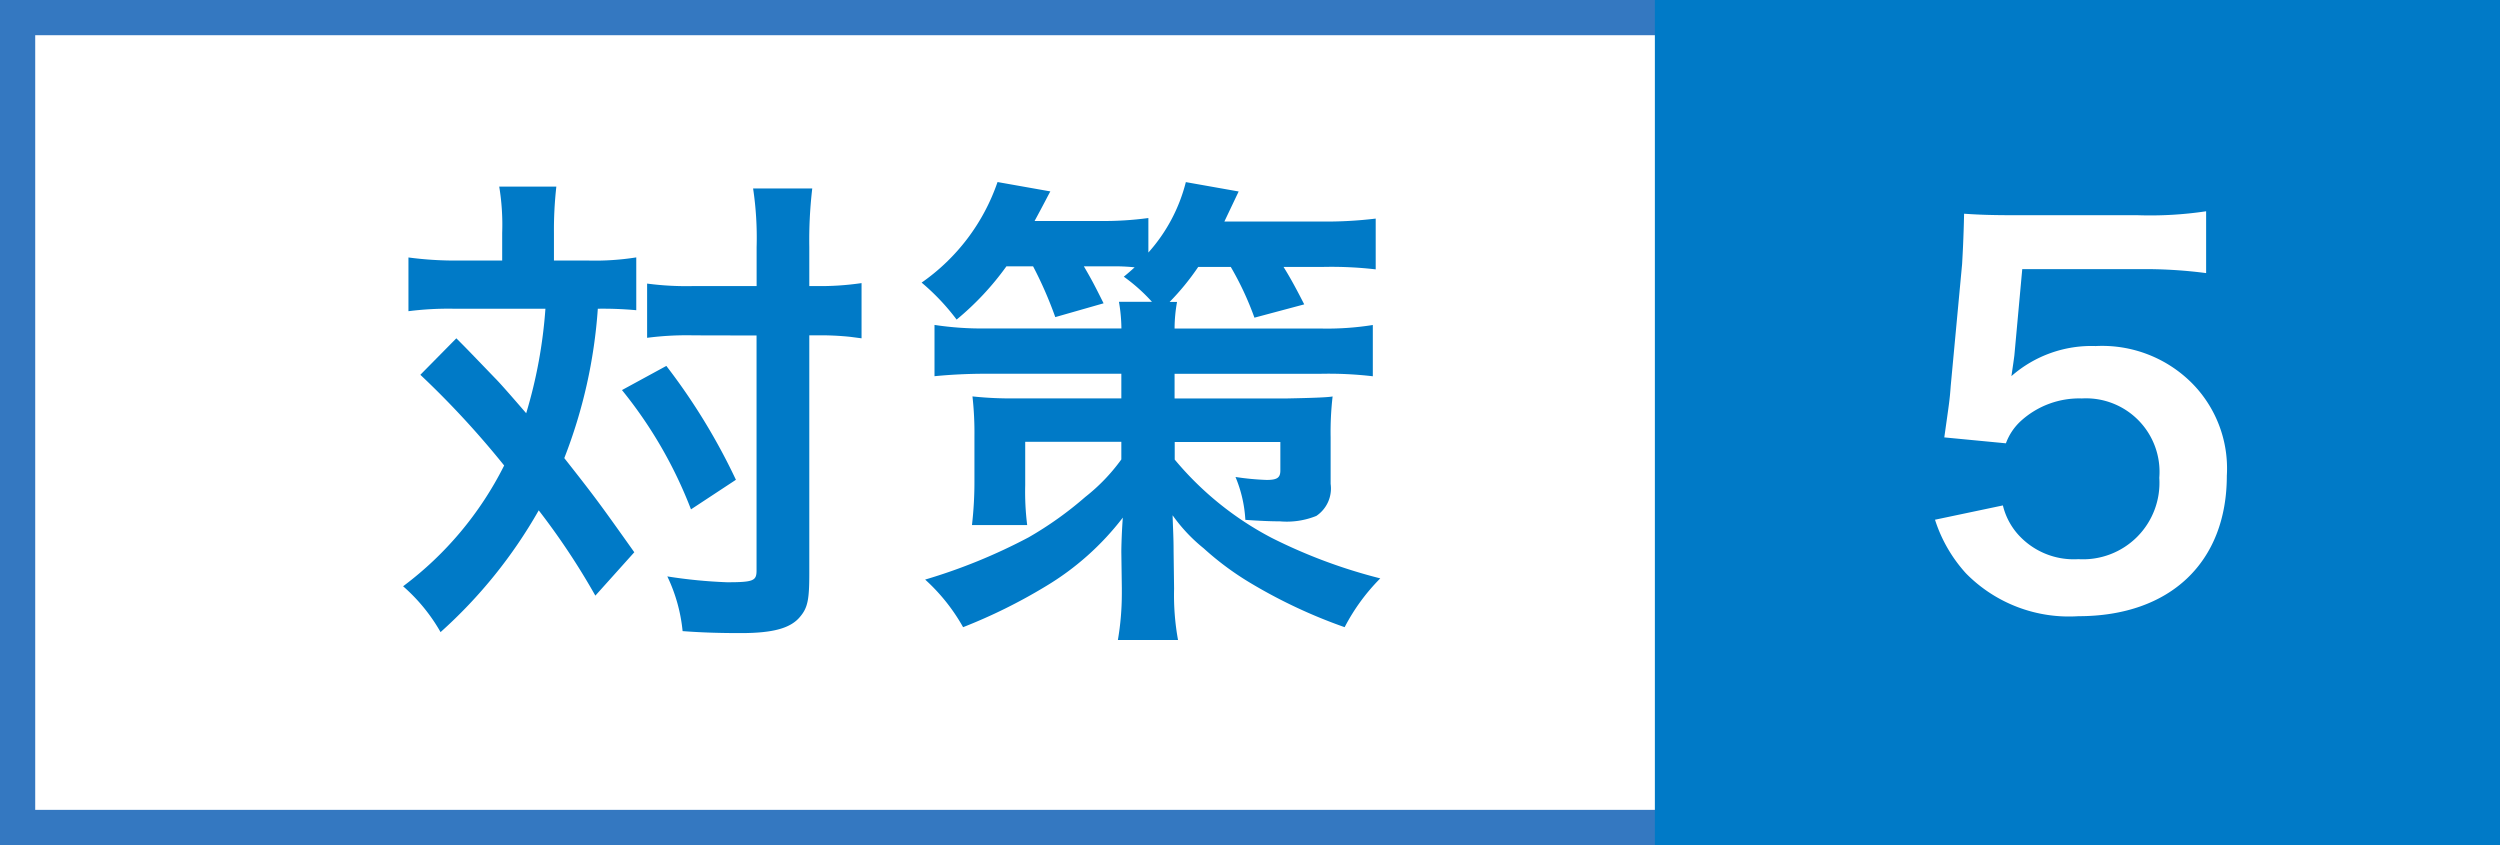
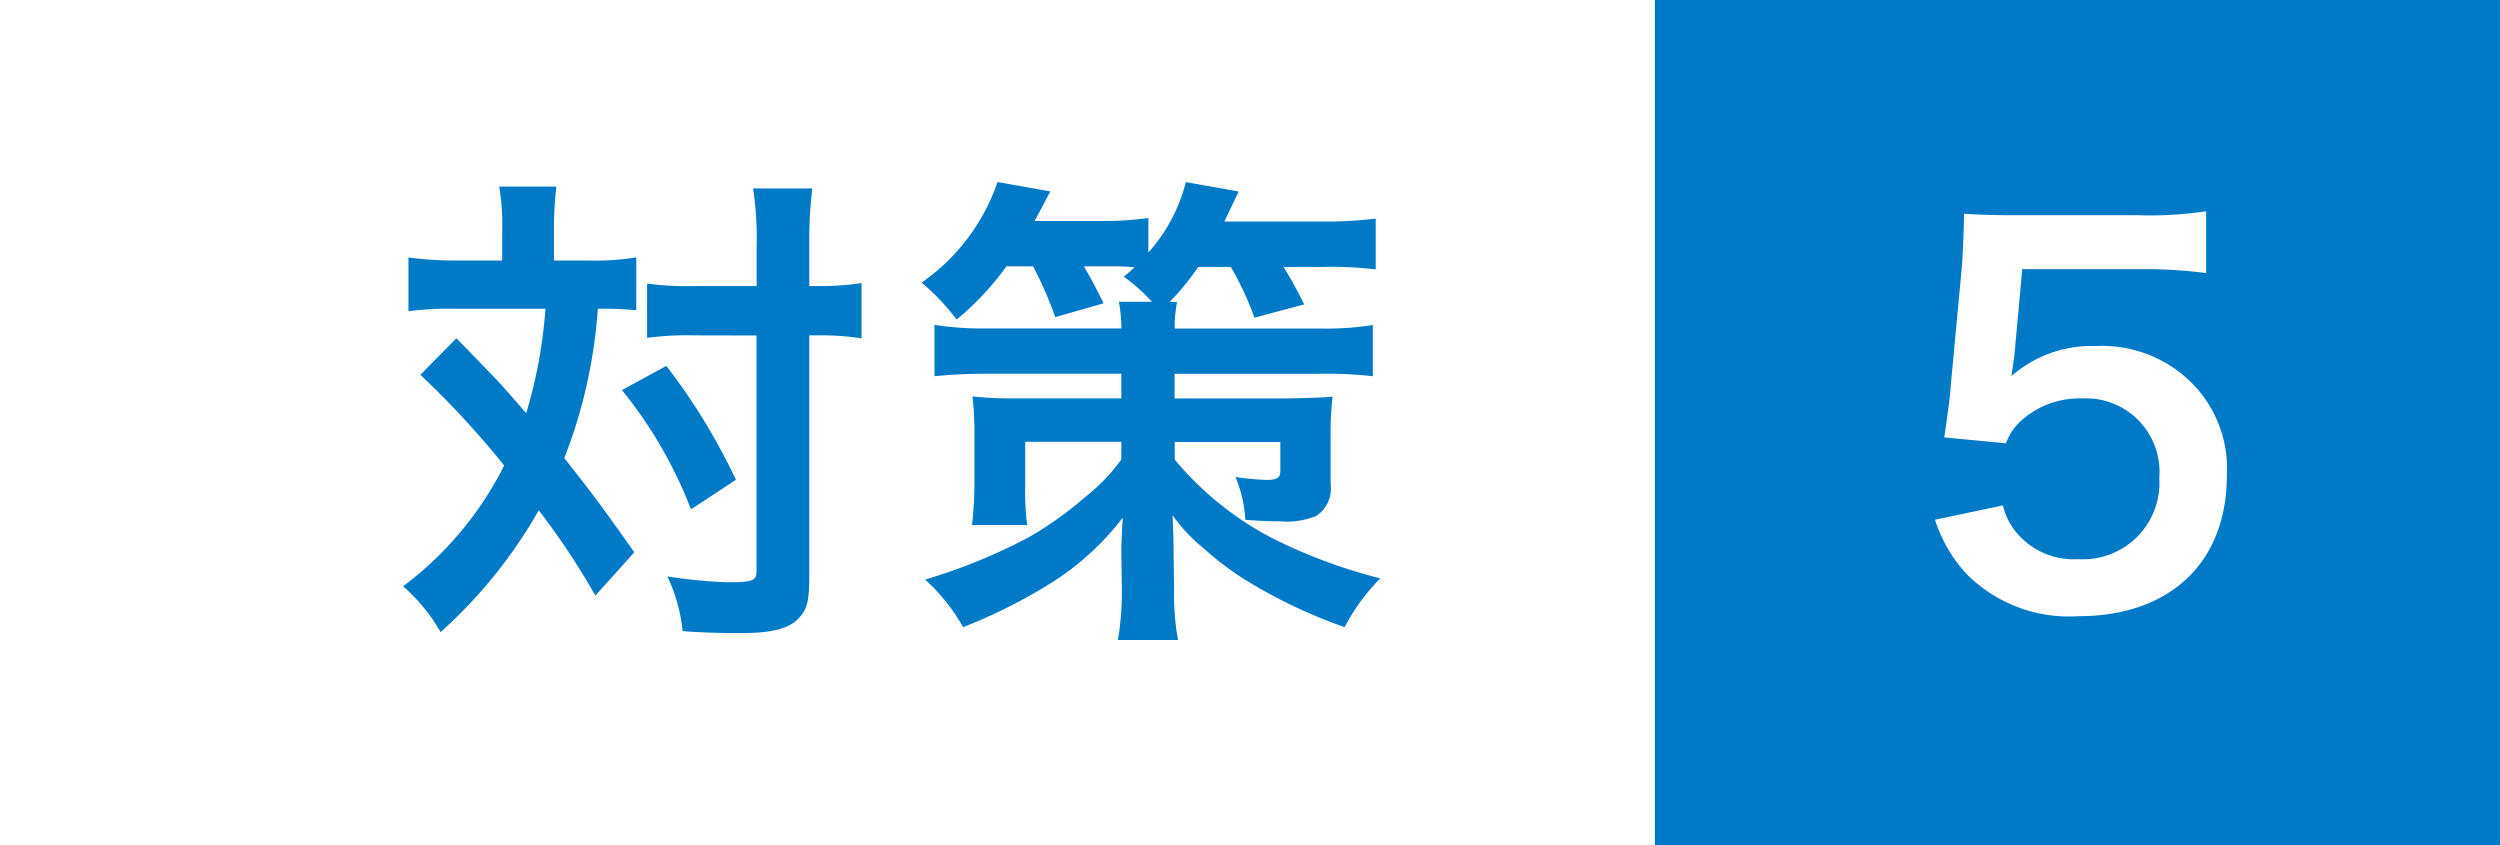
<svg xmlns="http://www.w3.org/2000/svg" width="71" height="24" viewBox="0 0 71 24">
  <rect x="0" y="0" width="71" height="24" fill="#333333" stroke="none" />
  <g id="グループ_1635" data-name="グループ 1635" transform="translate(-612 -766)">
    <rect id="長方形_1325" data-name="長方形 1325" width="50" height="24" transform="translate(612 766)" fill="#fff" />
-     <path id="長方形_1325_-_アウトライン" data-name="長方形 1325 - アウトライン" d="M1,1V23H49V1H1M0,0H50V24H0Z" transform="translate(612 766)" fill="#3478c1" />
    <path id="パス_88" data-name="パス 88" d="M0,0H24V24H0Z" transform="translate(659 766)" fill="#007ac7" />
    <path id="パス_88_-_アウトライン" data-name="パス 88 - アウトライン" d="M1,1V23H23V1H1M0,0H24V24H0Z" transform="translate(659 766)" fill="#007ac7" />
    <path id="パス_853" data-name="パス 853" d="M3.262-9.6H1.988A10.086,10.086,0,0,1,.6-9.688v1.526a9.007,9.007,0,0,1,1.3-.07h2.59a13.575,13.575,0,0,1-.546,2.968c-.532-.616-.77-.882-.882-.994C2.24-7.112,2.24-7.112,1.96-7.392L.938-6.356A25.47,25.47,0,0,1,3.318-3.78,9.717,9.717,0,0,1,.448-.35,5.011,5.011,0,0,1,1.512.952,13.759,13.759,0,0,0,4.3-2.506,20.108,20.108,0,0,1,5.908-.084L7.014-1.316C6.02-2.716,5.908-2.87,5.026-3.99a14.341,14.341,0,0,0,.952-4.242A10.446,10.446,0,0,1,7.07-8.19v-1.5A7.477,7.477,0,0,1,5.726-9.6H4.732v-.784A11.11,11.11,0,0,1,4.8-11.7H3.178a6.631,6.631,0,0,1,.084,1.316Zm7.224,2.128V-.8c0,.294-.084.336-.84.336A14.065,14.065,0,0,1,7.952-.63,4.639,4.639,0,0,1,8.386.924c.56.042,1.078.056,1.652.056.924,0,1.428-.14,1.694-.476.21-.252.252-.49.252-1.218V-7.476h.182a8.136,8.136,0,0,1,.98.042l.322.042V-8.96a8.028,8.028,0,0,1-1.316.084h-.168V-9.982a12.607,12.607,0,0,1,.084-1.666h-1.68a9.392,9.392,0,0,1,.1,1.666v1.106H8.708a8.5,8.5,0,0,1-1.33-.07v1.54a8.723,8.723,0,0,1,1.33-.07ZM6.664-5.922a12.481,12.481,0,0,1,1.96,3.388L9.9-3.374A17.581,17.581,0,0,0,7.924-6.608ZM18.34-9.436a11.271,11.271,0,0,1,.63,1.442l1.372-.392c-.238-.476-.322-.644-.56-1.05h.812a5.416,5.416,0,0,1,.63.028c-.112.1-.154.14-.308.266a4.981,4.981,0,0,1,.8.714h-.938a4.632,4.632,0,0,1,.07.756H17.024a8.953,8.953,0,0,1-1.484-.1v1.456c.434-.042.91-.07,1.484-.07h3.822v.7h-3.01a10.177,10.177,0,0,1-1.218-.056,9.3,9.3,0,0,1,.056,1.134v1.232a10.772,10.772,0,0,1-.07,1.288h1.568a7.577,7.577,0,0,1-.056-1.134V-4.452h2.73v.5a5.276,5.276,0,0,1-1.022,1.064,10.137,10.137,0,0,1-1.61,1.148,15.937,15.937,0,0,1-2.94,1.2A5.342,5.342,0,0,1,16.352.812,15.316,15.316,0,0,0,18.7-.35,7.816,7.816,0,0,0,20.888-2.3c-.028.364-.042.8-.042.98L20.86-.294V-.14a7.813,7.813,0,0,1-.112,1.316h1.708A7.146,7.146,0,0,1,22.344-.28L22.33-1.344c0-.378-.014-.56-.028-1.022a4.652,4.652,0,0,0,.882.938,8.323,8.323,0,0,0,1.274.952A14.631,14.631,0,0,0,27.188.812,5.653,5.653,0,0,1,28.2-.574a15.043,15.043,0,0,1-3.08-1.148,9.009,9.009,0,0,1-2.758-2.226v-.5h3v.812c0,.21-.1.266-.392.266a7.417,7.417,0,0,1-.882-.084,3.676,3.676,0,0,1,.28,1.218c.392.028.728.042.98.042a2.237,2.237,0,0,0,1.036-.154.94.94,0,0,0,.406-.91V-4.578a8.786,8.786,0,0,1,.056-1.162c-.168.028-.6.042-1.3.056H22.358v-.7h4.13a10.79,10.79,0,0,1,1.5.07V-7.77a8.278,8.278,0,0,1-1.5.1h-4.13a4.322,4.322,0,0,1,.07-.756h-.21a7.046,7.046,0,0,0,.812-.994h.924a8.657,8.657,0,0,1,.672,1.442l1.414-.378c-.2-.392-.378-.728-.588-1.064H26.6a10.968,10.968,0,0,1,1.47.07v-1.442a11.815,11.815,0,0,1-1.54.084H23.772l.406-.854-1.5-.266a4.735,4.735,0,0,1-1.064,2v-.98a9.383,9.383,0,0,1-1.358.084H18.382c.252-.462.392-.742.448-.84l-1.5-.266a5.756,5.756,0,0,1-2.156,2.856,6.34,6.34,0,0,1,.994,1.05,7.994,7.994,0,0,0,1.414-1.512Z" transform="translate(623 783)" fill="#007ac7" />
    <path id="パス_854" data-name="パス 854" d="M2.954-2.24A4.13,4.13,0,0,0,3.836-.714,4.1,4.1,0,0,0,7.028.5c2.6,0,4.214-1.526,4.214-3.99a3.441,3.441,0,0,0-.994-2.632,3.6,3.6,0,0,0-2.73-1.05,3.444,3.444,0,0,0-2.394.854q.063-.42.084-.588l.224-2.45h3.29a13.429,13.429,0,0,1,1.932.112V-11a10.66,10.66,0,0,1-1.946.112H5.264c-.742,0-1.064-.014-1.484-.042-.014.7-.042,1.176-.056,1.428L3.4-6.034c-.028.392-.042.462-.182,1.456l1.75.168a1.606,1.606,0,0,1,.42-.63,2.461,2.461,0,0,1,1.736-.644,2.088,2.088,0,0,1,2.2,2.254,2.171,2.171,0,0,1-2.3,2.31,2.121,2.121,0,0,1-1.722-.714,1.917,1.917,0,0,1-.42-.812Z" transform="translate(664 783)" fill="#fff" />
  </g>
</svg>